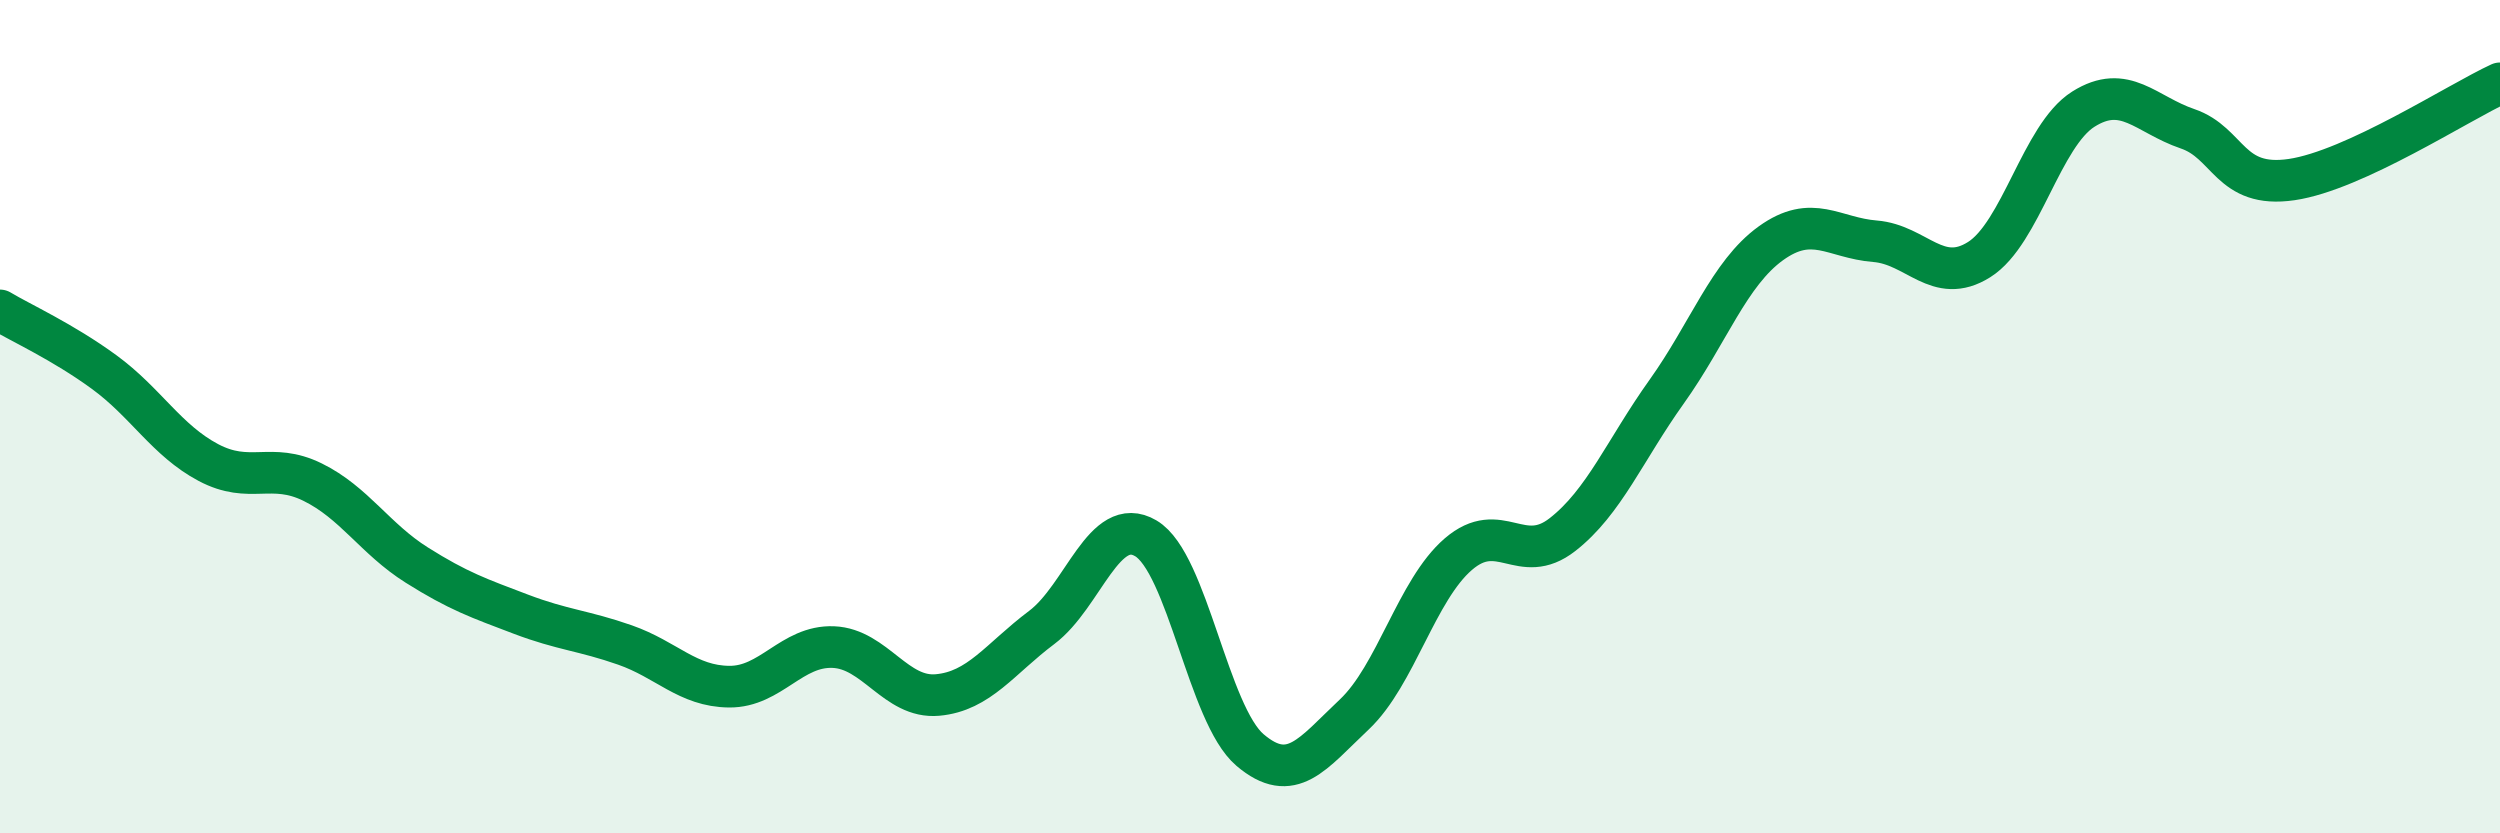
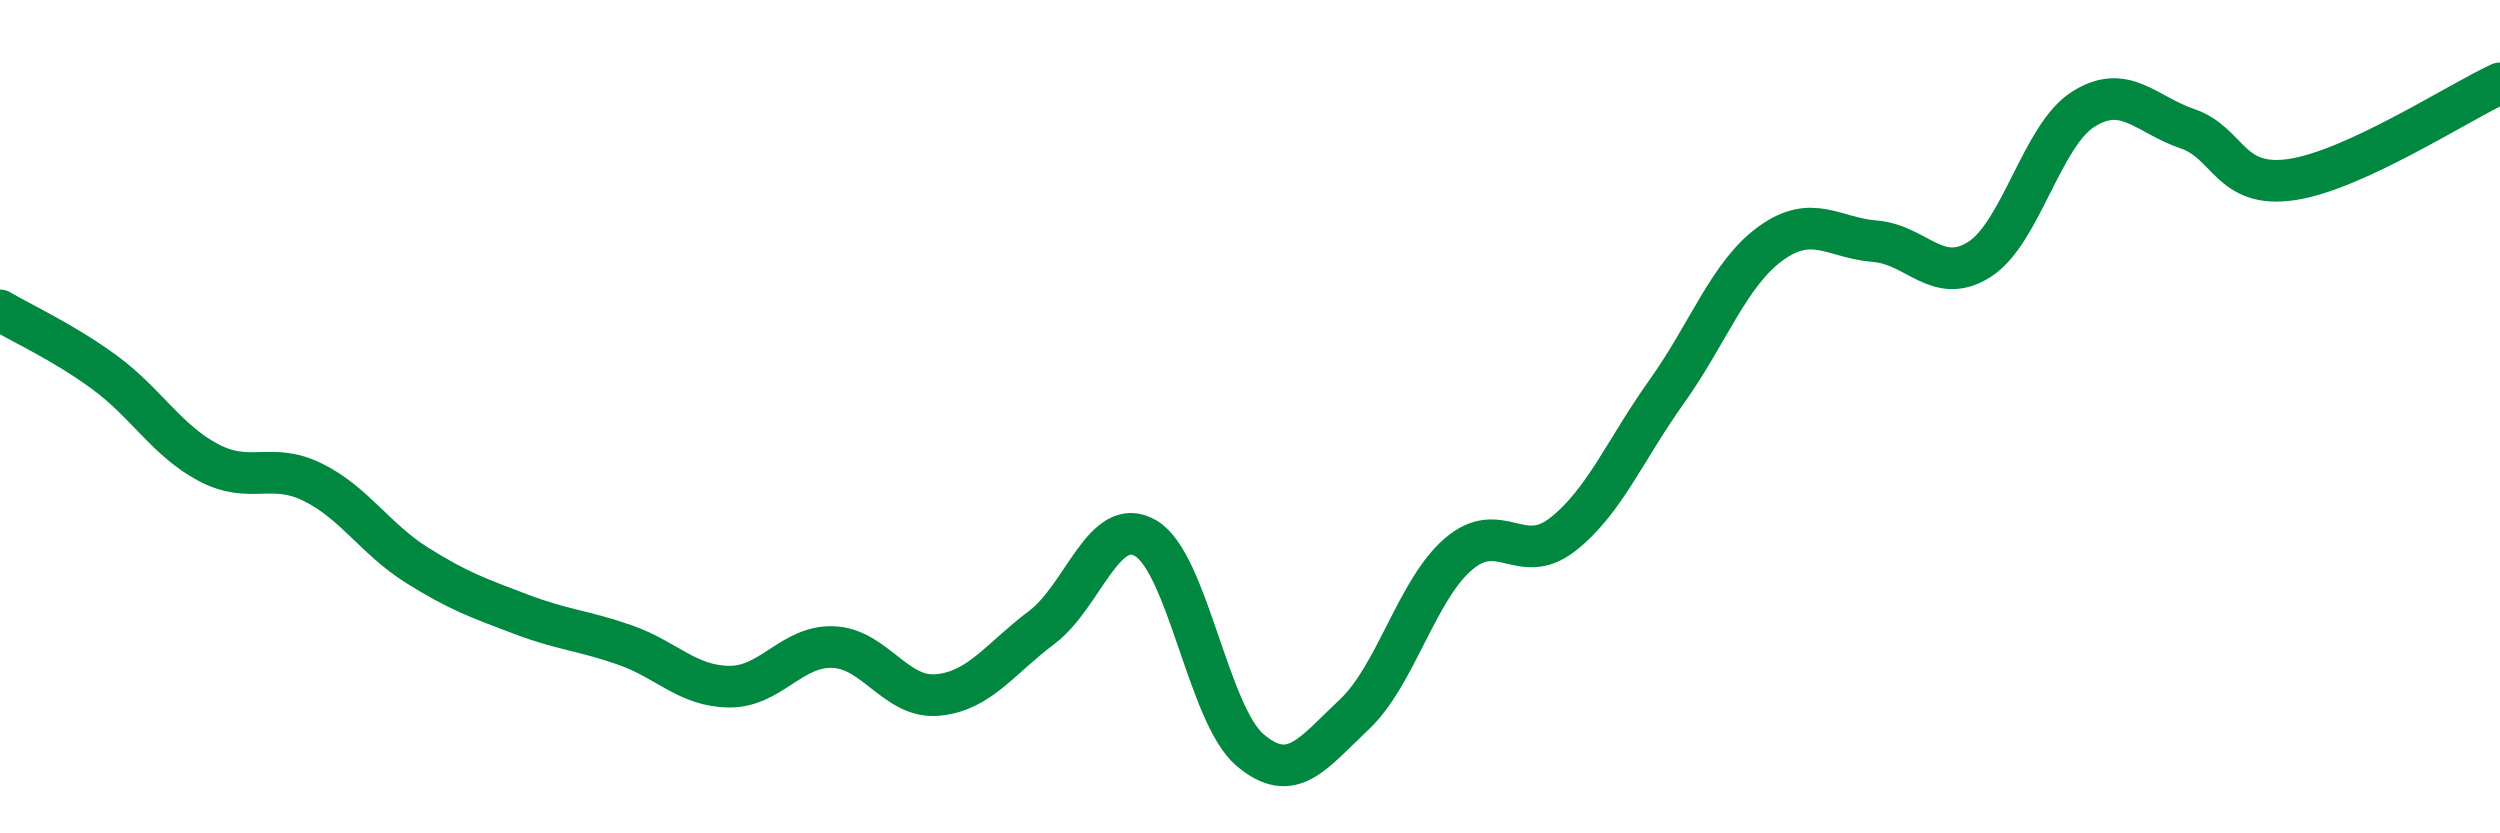
<svg xmlns="http://www.w3.org/2000/svg" width="60" height="20" viewBox="0 0 60 20">
-   <path d="M 0,7.45 C 0.5,7.75 1.5,8.2 2.5,8.93 C 3.5,9.66 4,10.57 5,11.1 C 6,11.63 6.5,11.08 7.5,11.57 C 8.5,12.06 9,12.93 10,13.56 C 11,14.19 11.5,14.36 12.5,14.74 C 13.5,15.12 14,15.13 15,15.48 C 16,15.83 16.5,16.47 17.5,16.48 C 18.5,16.49 19,15.49 20,15.53 C 21,15.57 21.5,16.77 22.5,16.68 C 23.5,16.59 24,15.81 25,15.06 C 26,14.31 26.5,12.33 27.5,12.92 C 28.5,13.51 29,17.15 30,18 C 31,18.85 31.5,18.09 32.5,17.15 C 33.5,16.21 34,14.16 35,13.3 C 36,12.44 36.5,13.61 37.5,12.83 C 38.5,12.05 39,10.8 40,9.4 C 41,8 41.5,6.56 42.5,5.84 C 43.5,5.12 44,5.71 45,5.79 C 46,5.87 46.5,6.86 47.5,6.23 C 48.5,5.6 49,3.25 50,2.62 C 51,1.99 51.5,2.75 52.5,3.09 C 53.5,3.43 53.5,4.53 55,4.31 C 56.5,4.09 59,2.46 60,2L60 20L0 20Z" fill="#008740" opacity="0.1" stroke-linecap="round" stroke-linejoin="round" />
  <path d="M 0,7.45 C 0.5,7.75 1.5,8.2 2.5,8.93 C 3.5,9.66 4,10.57 5,11.1 C 6,11.63 6.5,11.08 7.5,11.57 C 8.5,12.06 9,12.93 10,13.56 C 11,14.19 11.5,14.36 12.5,14.74 C 13.5,15.12 14,15.13 15,15.48 C 16,15.83 16.5,16.47 17.5,16.48 C 18.5,16.49 19,15.49 20,15.53 C 21,15.57 21.5,16.77 22.5,16.68 C 23.5,16.59 24,15.81 25,15.06 C 26,14.31 26.5,12.33 27.5,12.92 C 28.5,13.51 29,17.15 30,18 C 31,18.85 31.5,18.09 32.5,17.15 C 33.5,16.21 34,14.16 35,13.3 C 36,12.44 36.5,13.61 37.5,12.83 C 38.5,12.05 39,10.8 40,9.4 C 41,8 41.5,6.56 42.5,5.84 C 43.5,5.12 44,5.71 45,5.79 C 46,5.87 46.5,6.86 47.5,6.23 C 48.5,5.6 49,3.25 50,2.62 C 51,1.99 51.5,2.75 52.5,3.09 C 53.5,3.43 53.5,4.53 55,4.31 C 56.5,4.09 59,2.46 60,2" stroke="#008740" stroke-width="1" fill="none" stroke-linecap="round" stroke-linejoin="round" />
</svg>